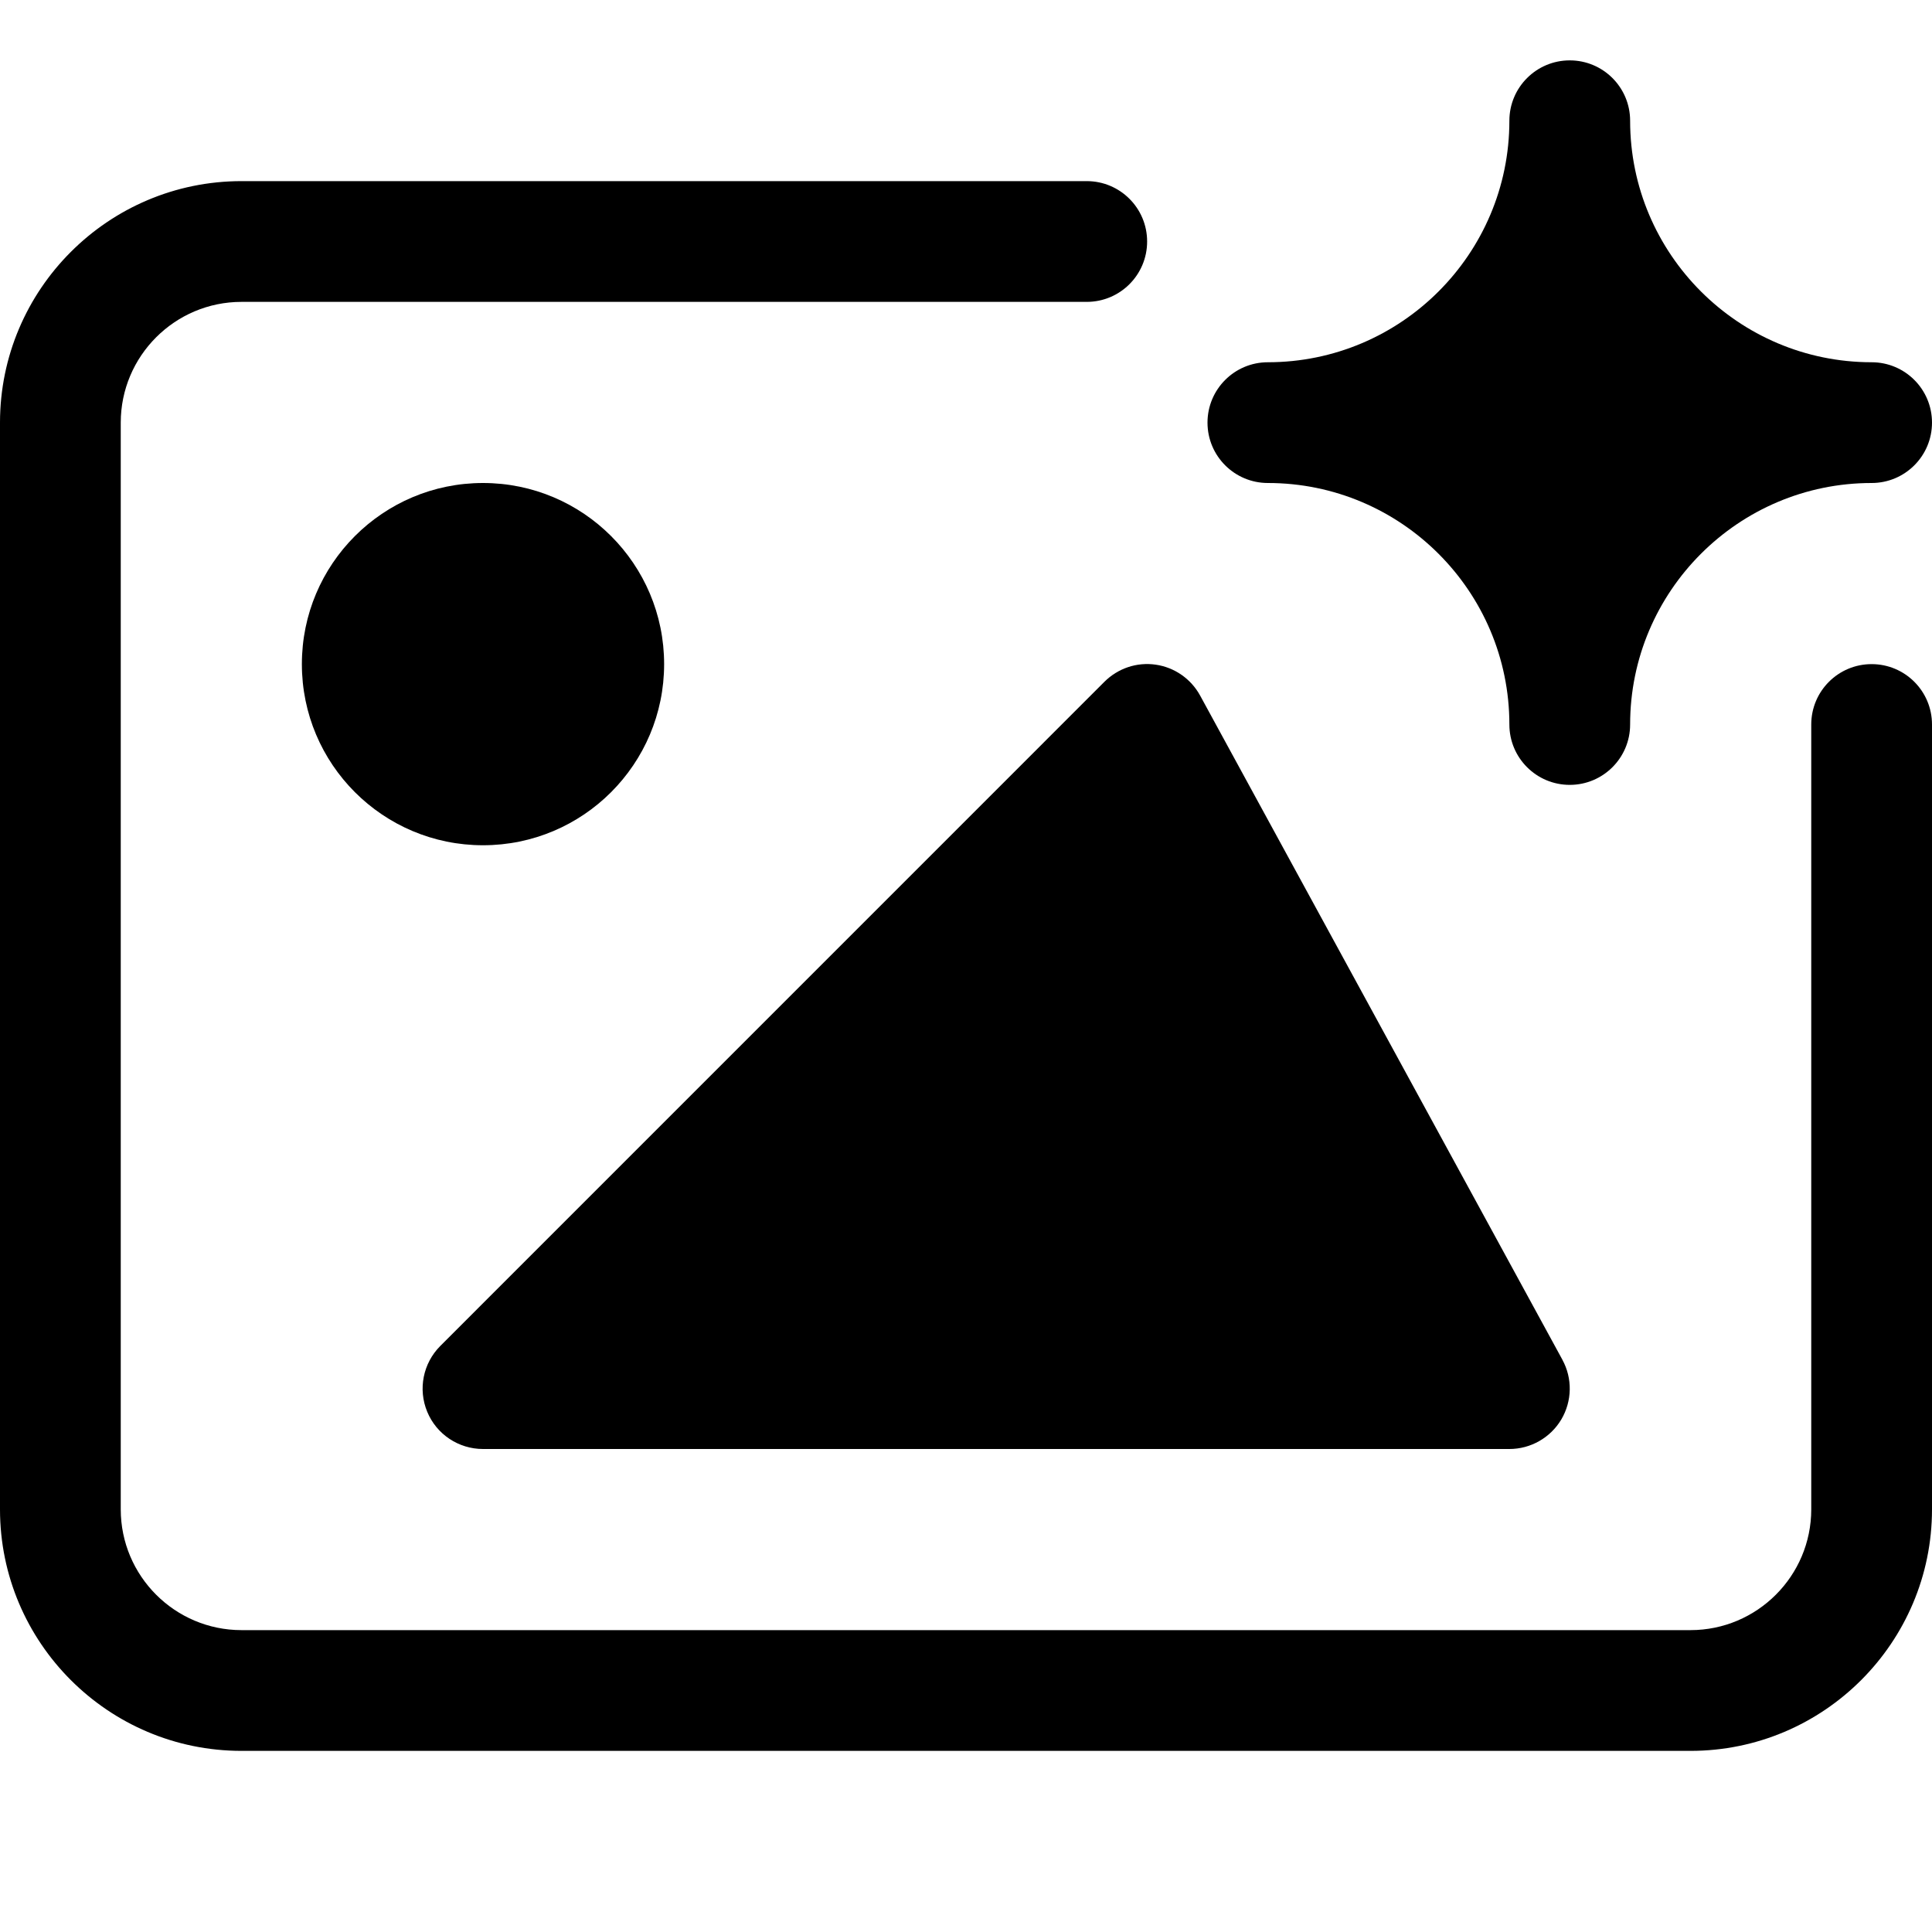
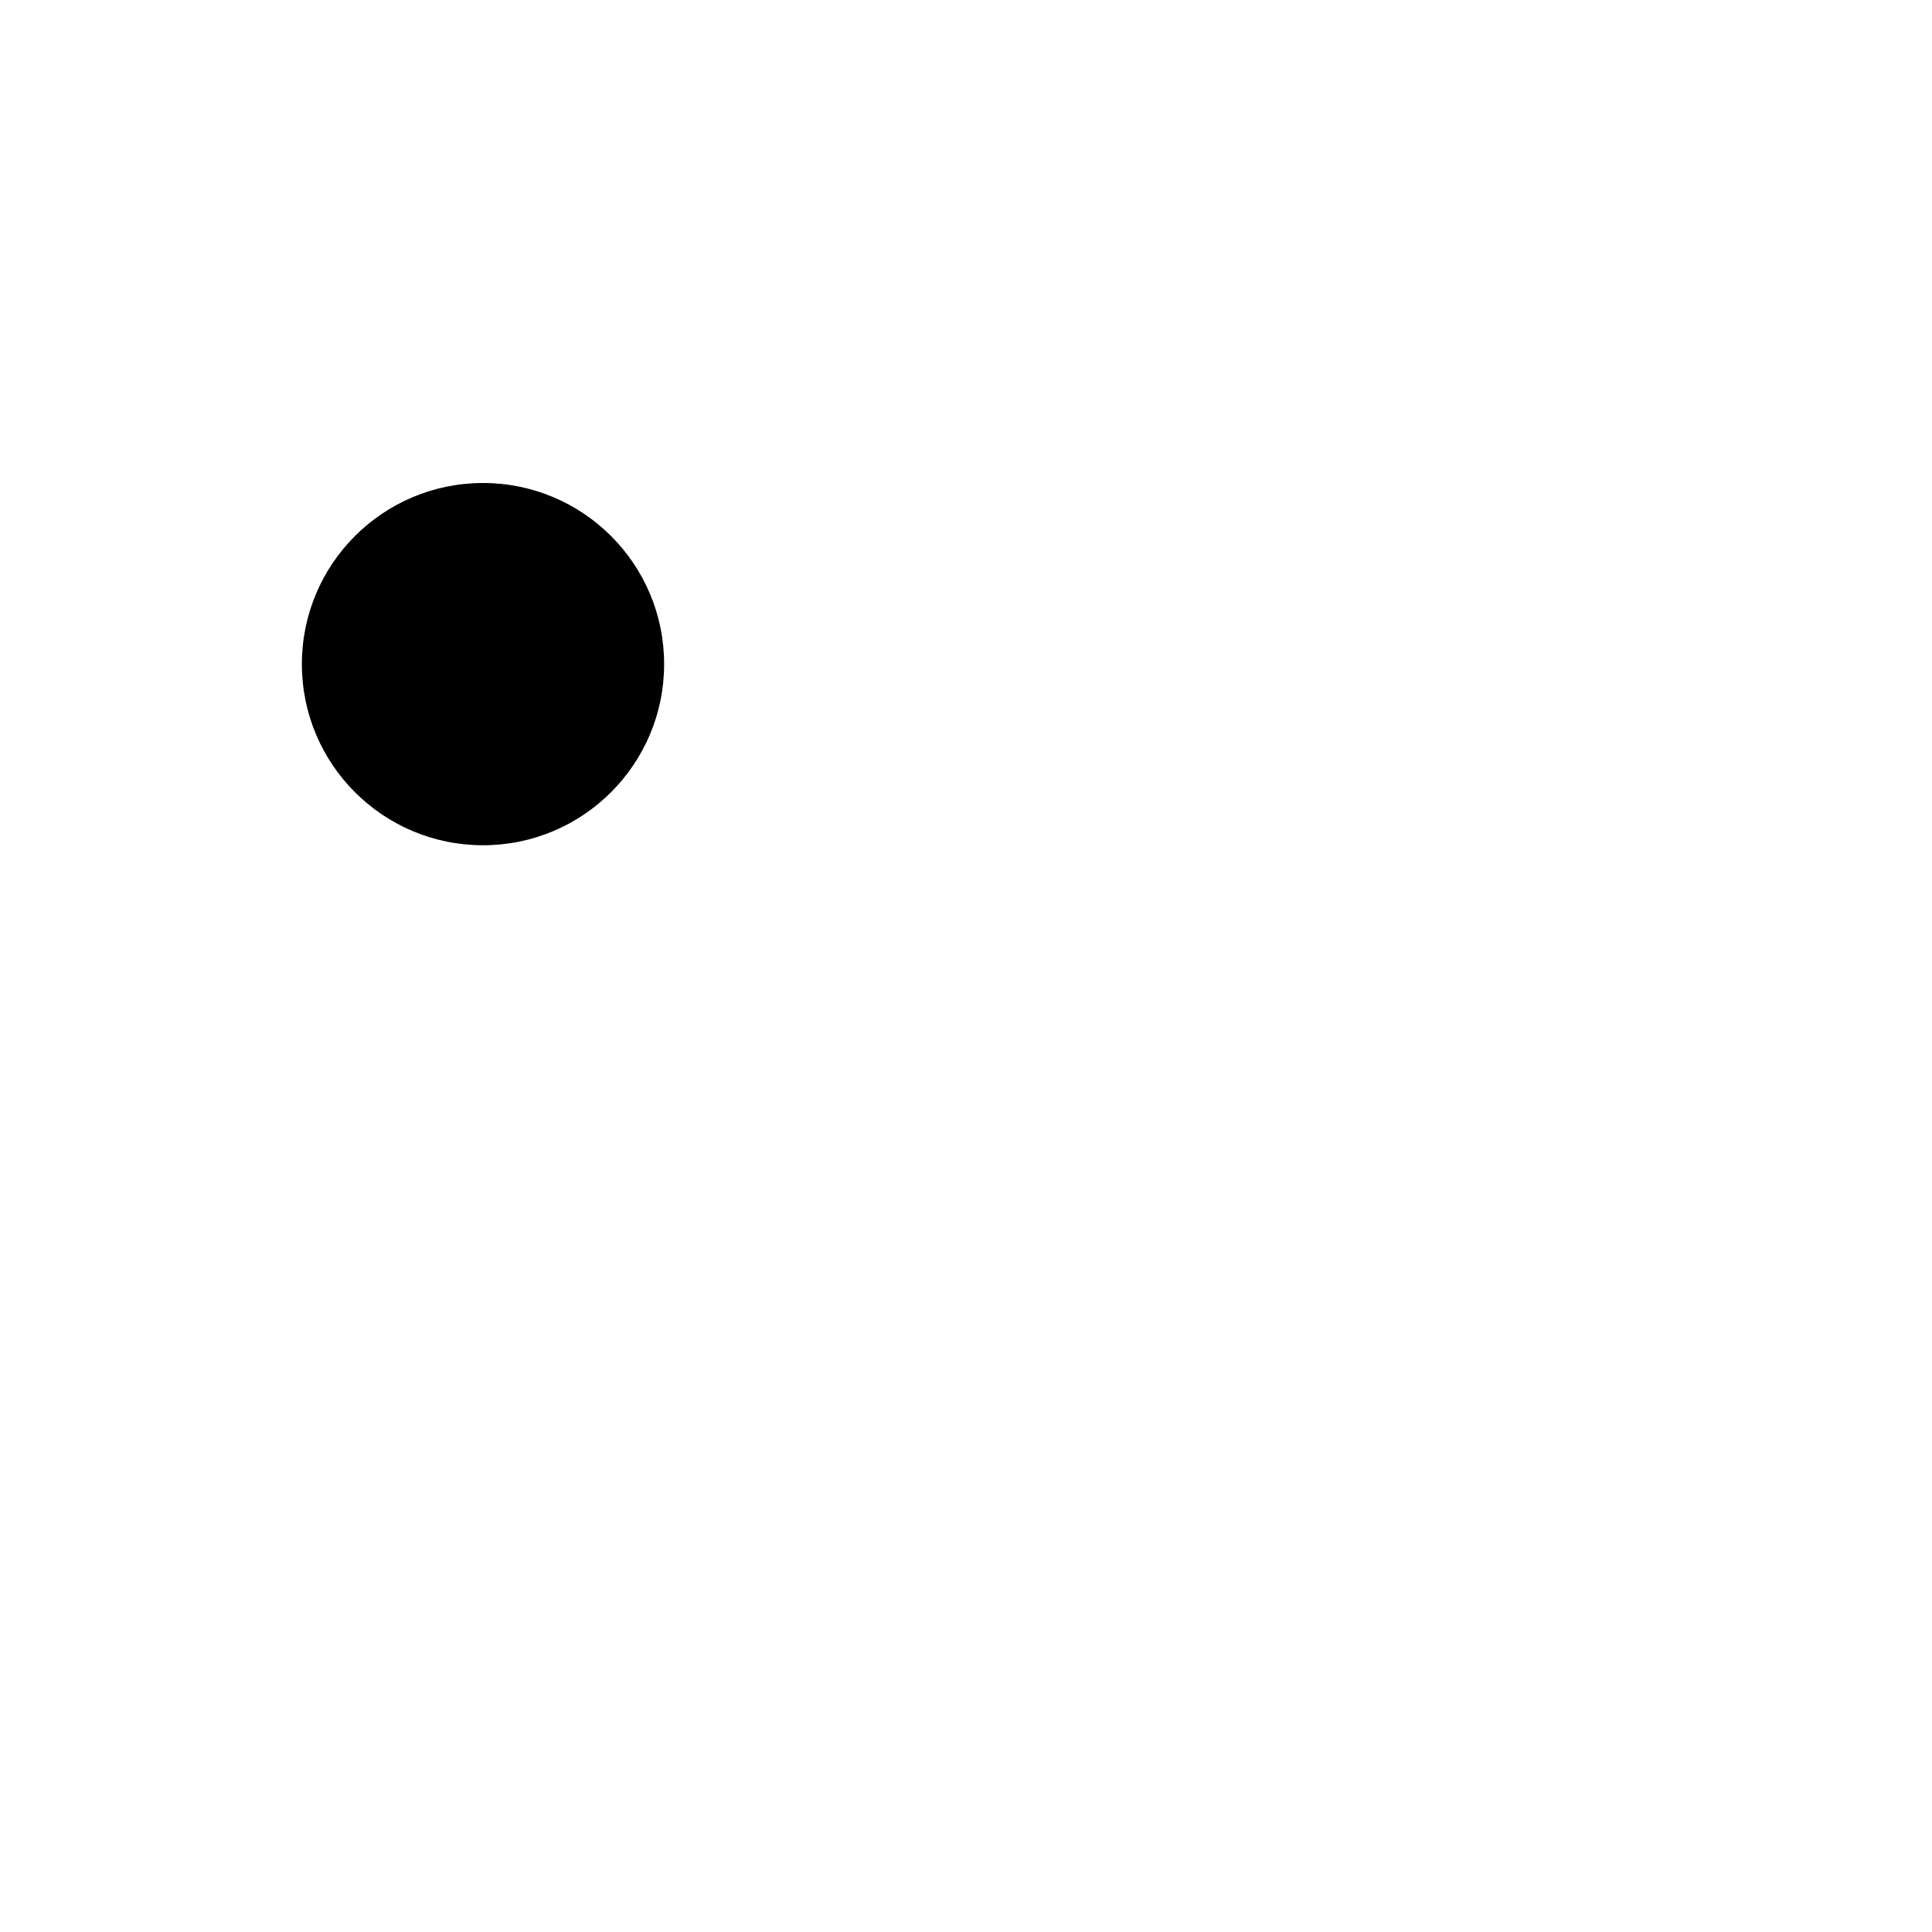
<svg xmlns="http://www.w3.org/2000/svg" width="32" height="32" viewBox="0 0 32 32">
  <g class="nc-icon-wrapper" fill="#000000">
-     <path d="M28,29H4c-2.206,0-4-1.794-4-4V7C0,4.794,1.794,3,4,3h14c.552,0,1,.447,1,1s-.448,1-1,1H4c-1.103,0-2,.897-2,2V25c0,1.103,.897,2,2,2H28c1.103,0,2-.897,2-2V12c0-.553,.448-1,1-1s1,.447,1,1v13c0,2.206-1.794,4-4,4Z" fill="#000000" />
-     <path d="M26,13c-.552,0-1-.447-1-1,0-2.206-1.794-4-4-4-.552,0-1-.447-1-1s.448-1,1-1c2.206,0,4-1.794,4-4,0-.553,.448-1,1-1s1,.447,1,1c0,2.206,1.794,4,4,4,.552,0,1,.447,1,1s-.448,1-1,1c-2.206,0-4,1.794-4,4,0,.553-.448,1-1,1Z" fill="#000000" data-color="color-2" />
-     <path d="M25.878,22.521l-6-11c-.151-.277-.424-.467-.735-.512-.316-.046-.628,.062-.85,.283L7.293,22.293c-.286,.286-.372,.716-.217,1.09,.154,.374,.52,.617,.924,.617H25c.353,0,.68-.187,.86-.489,.18-.304,.187-.68,.018-.989Z" fill="#000000" />
    <circle cx="8" cy="11" r="3" fill="#000000" />
  </g>
</svg>